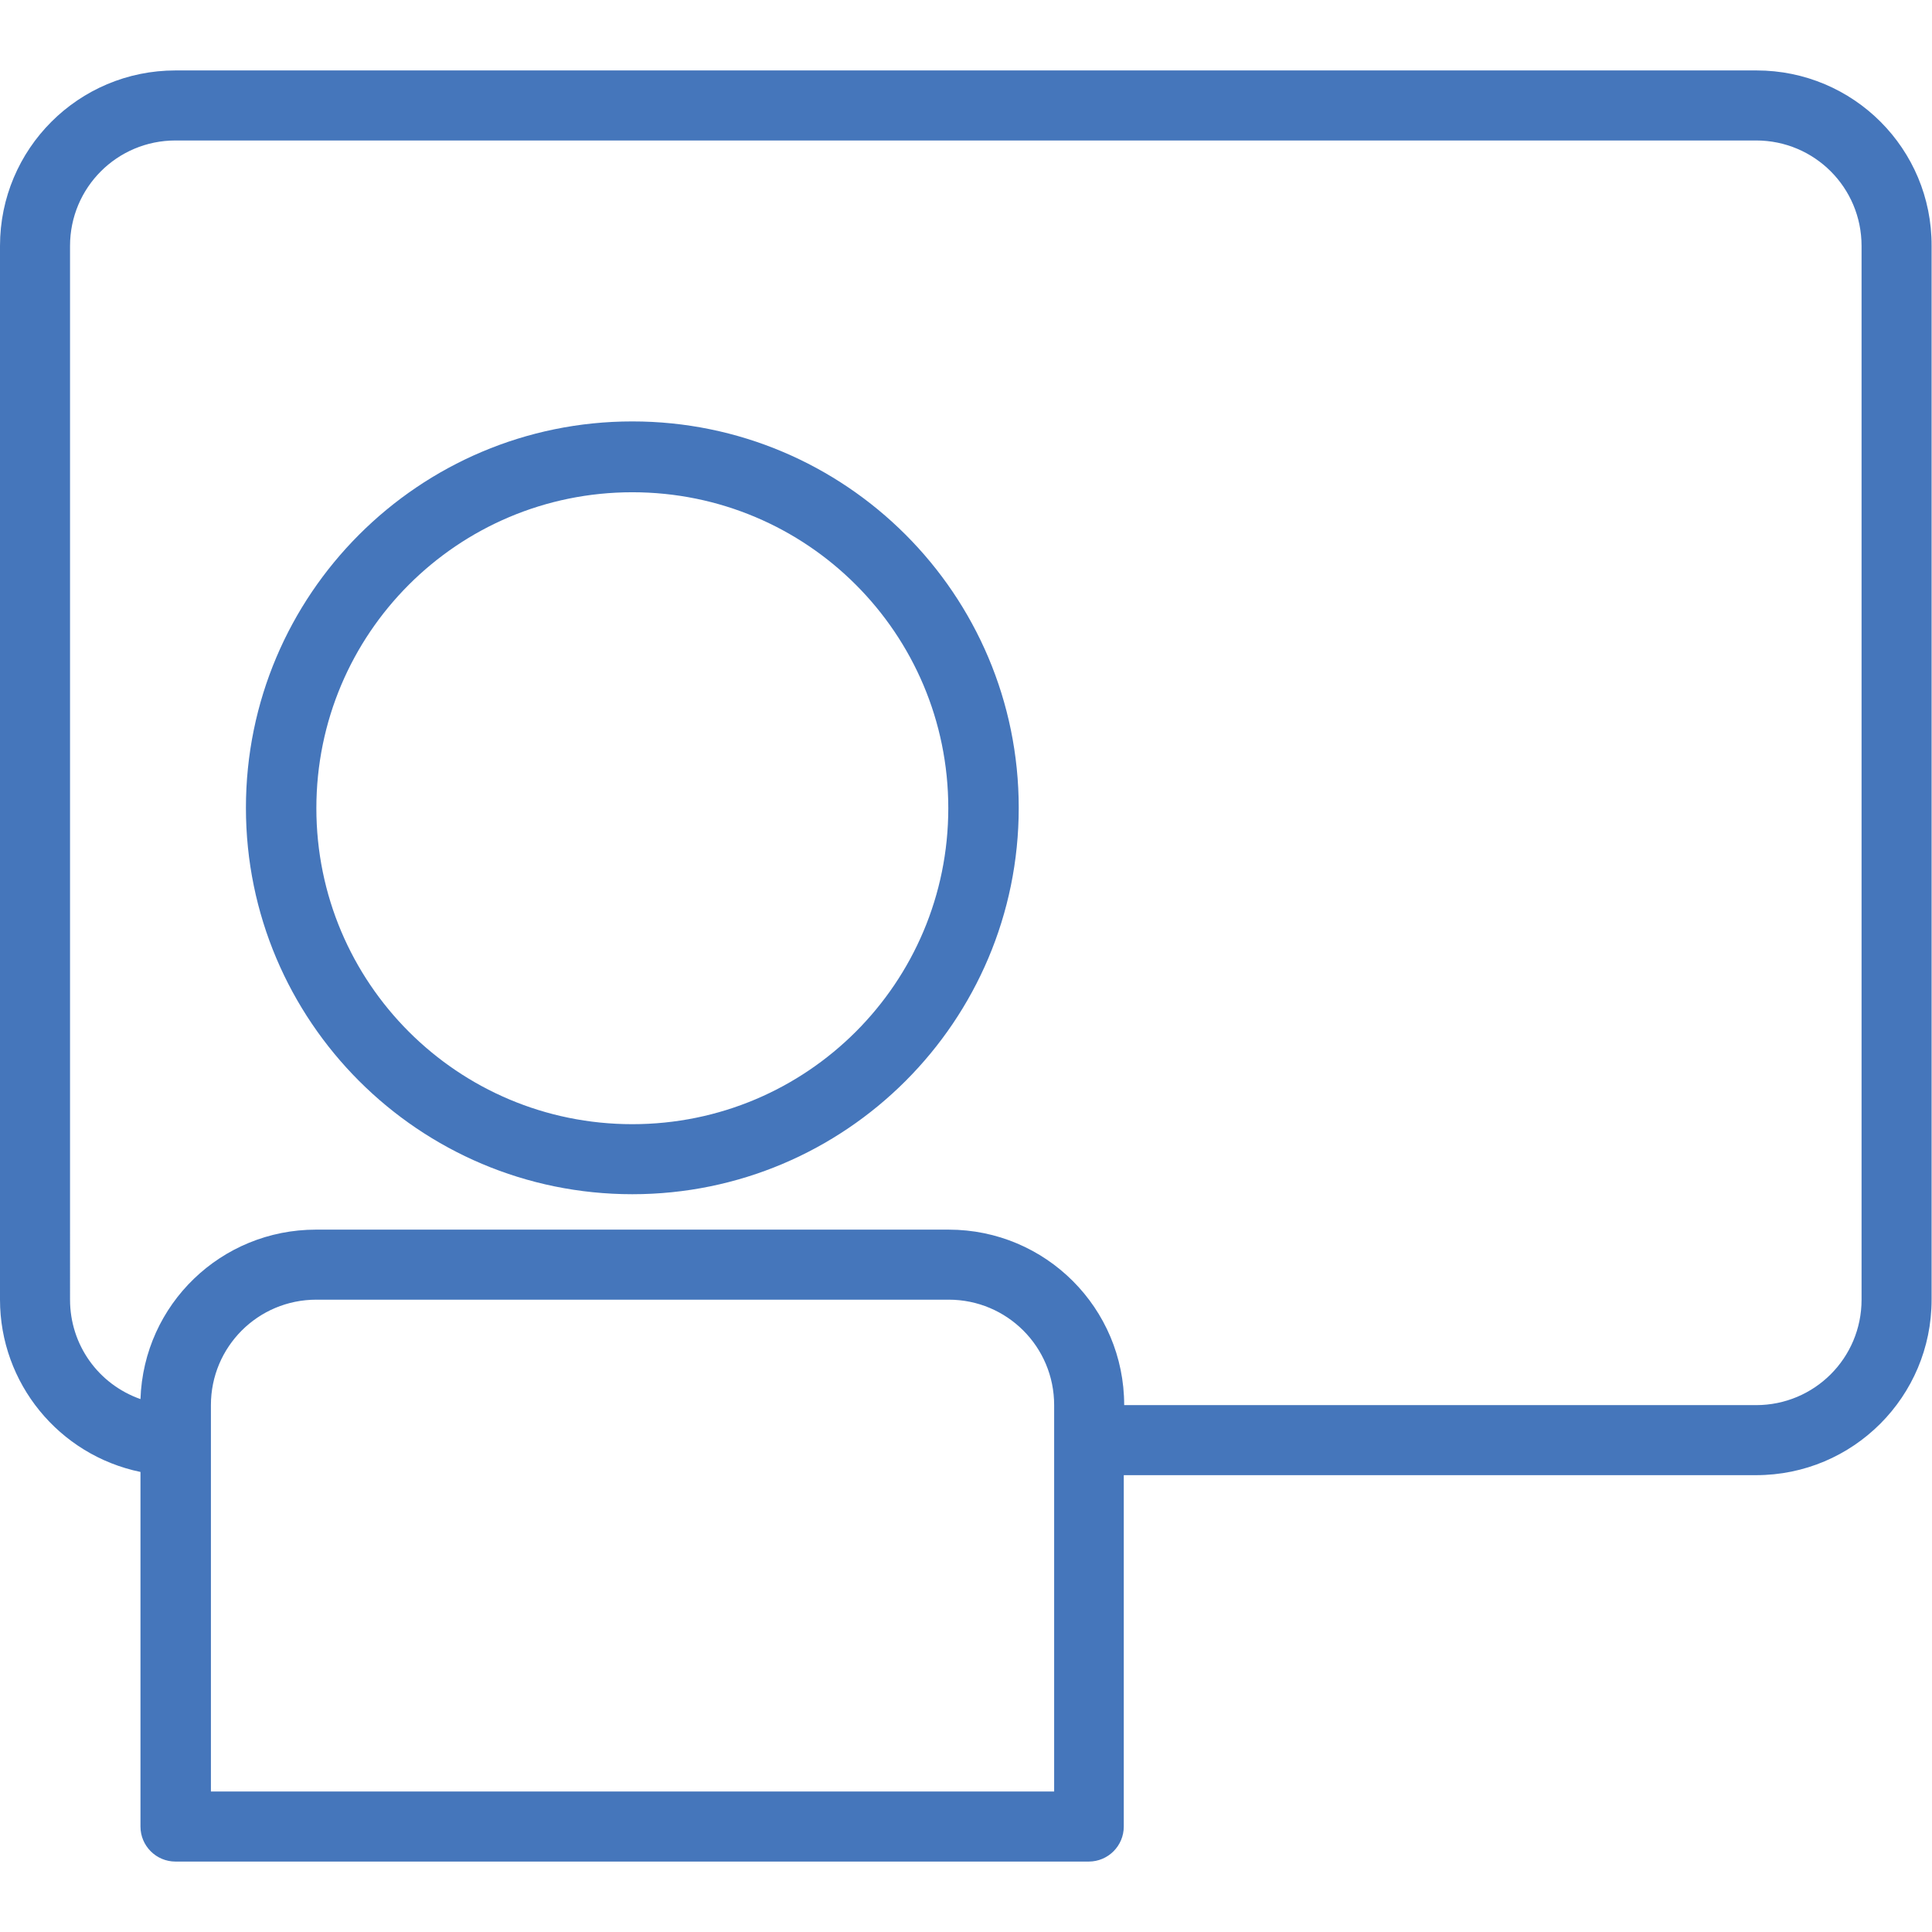
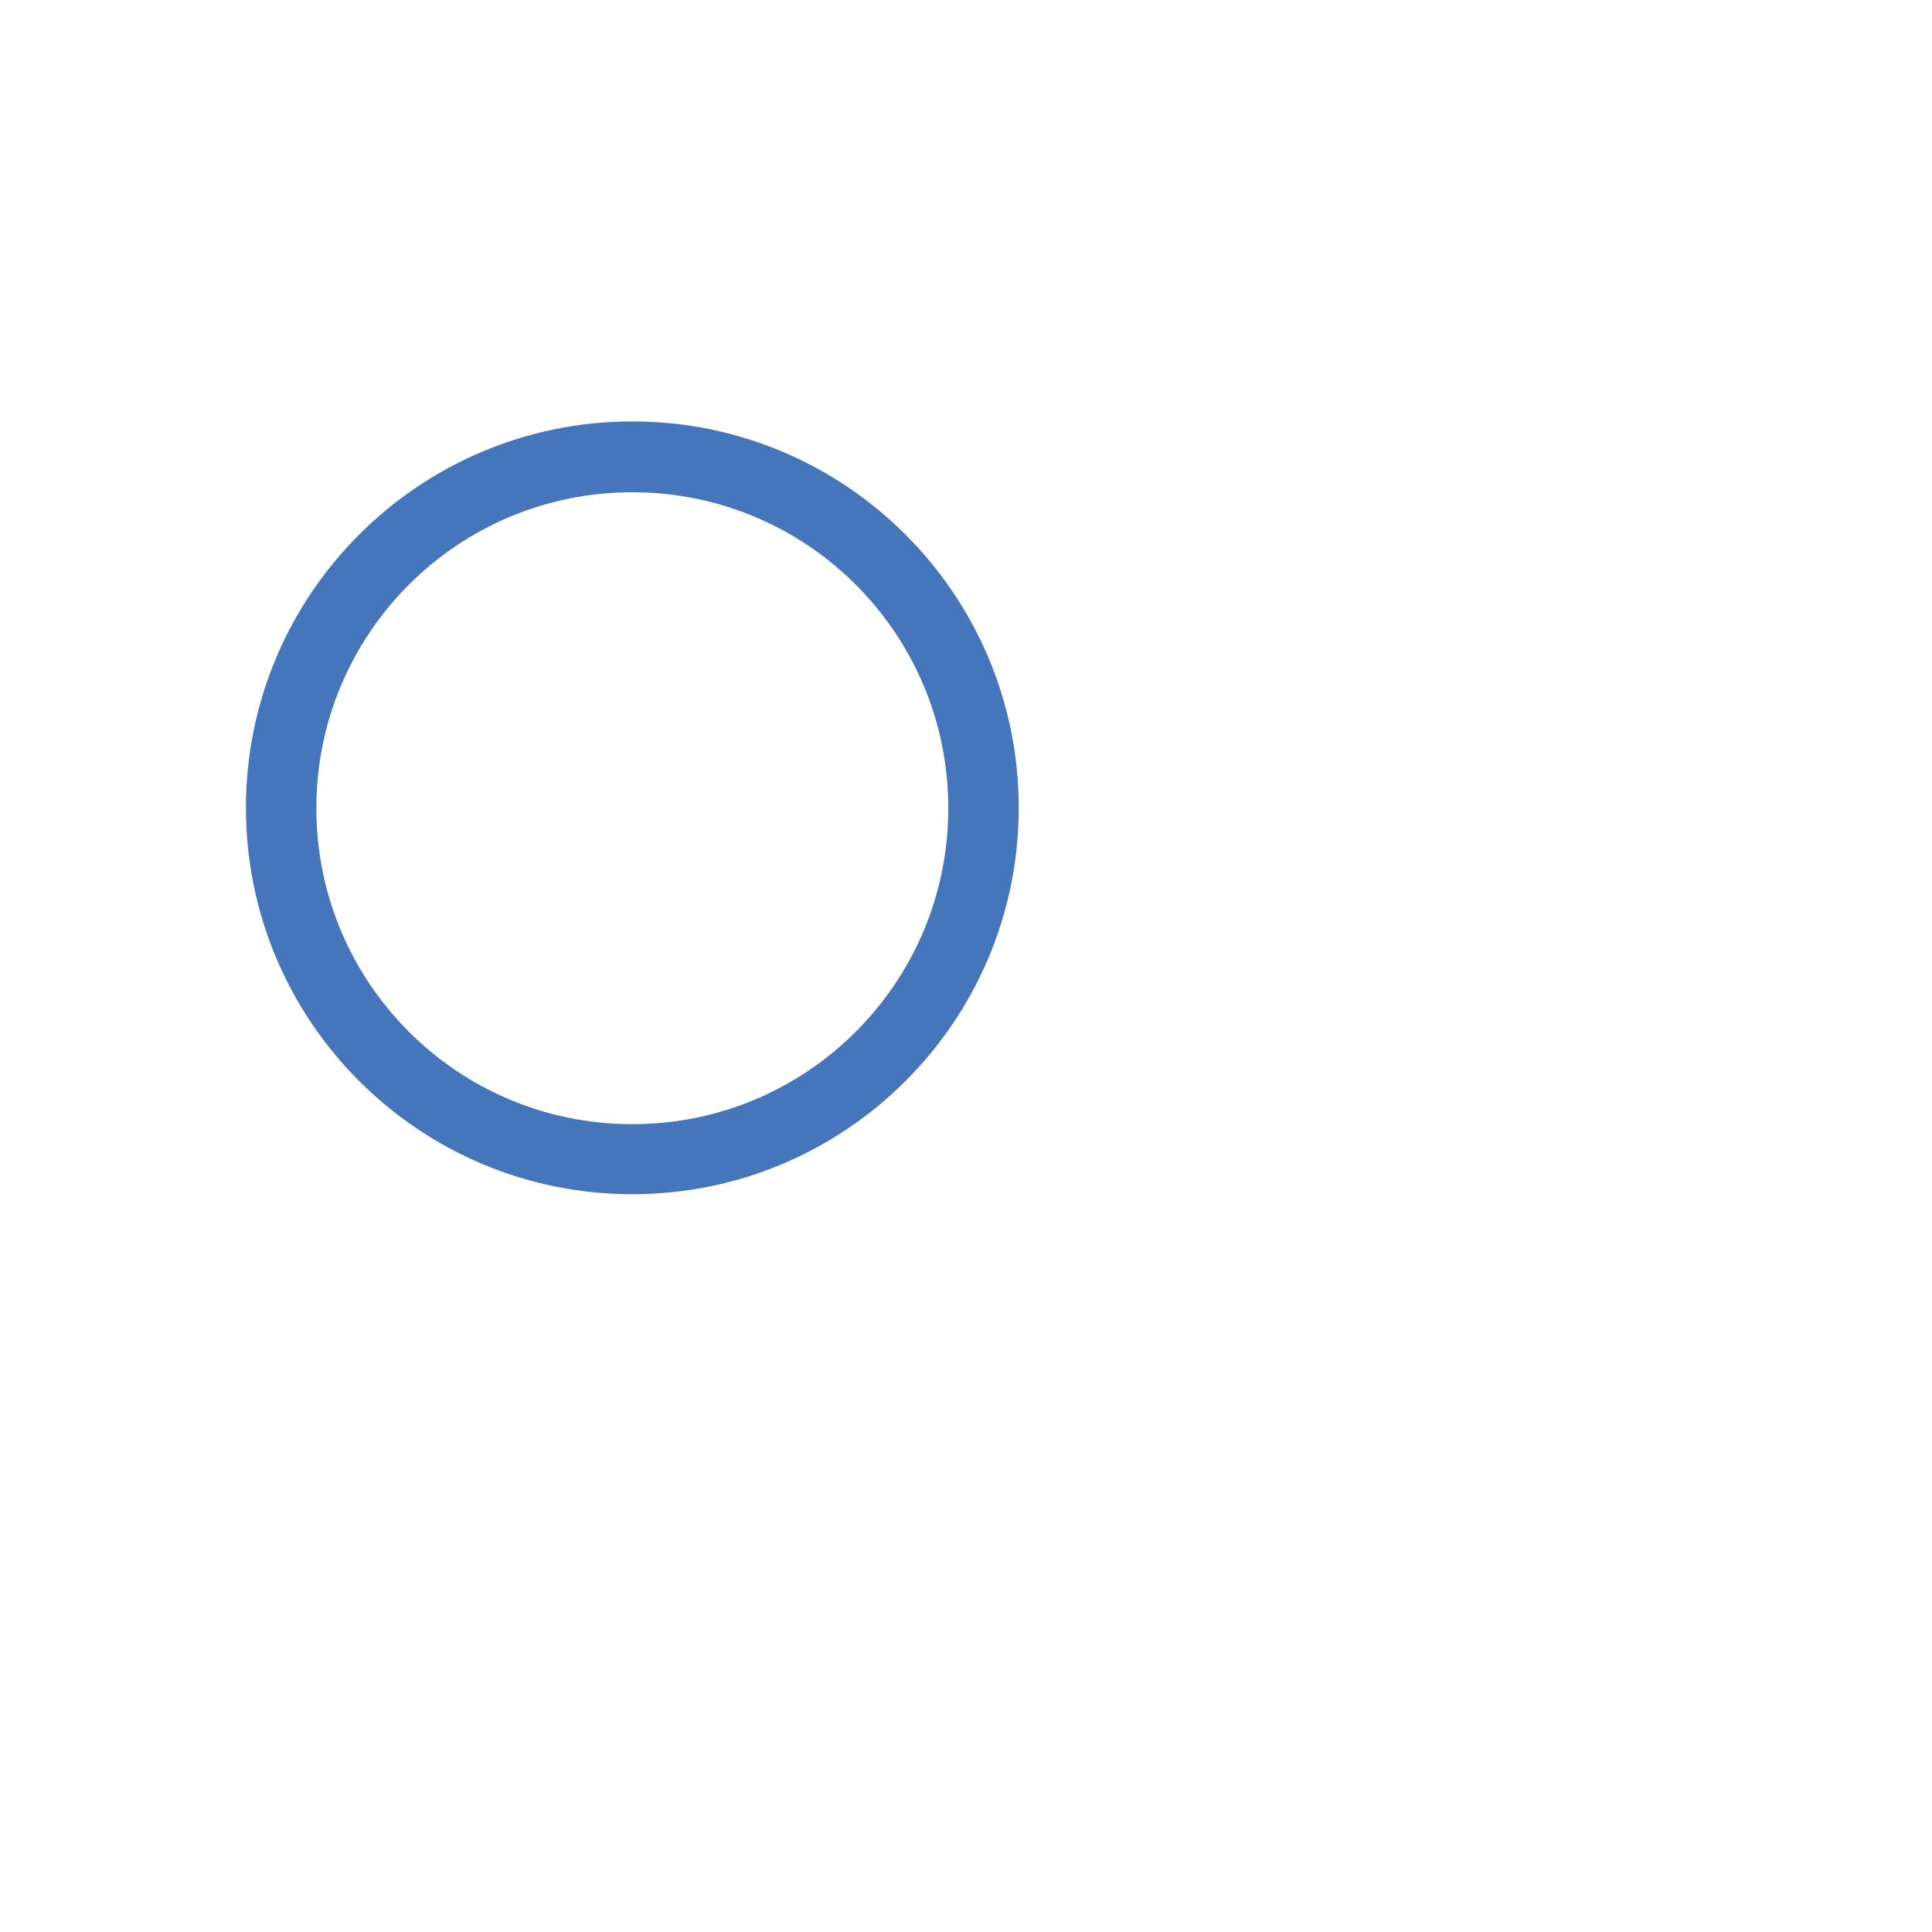
<svg xmlns="http://www.w3.org/2000/svg" version="1.1" id="Livello_1" x="0px" y="0px" viewBox="0 0 480 480" style="enable-background:new 0 0 480 480;" xml:space="preserve">
  <style type="text/css">
	.st0{fill:#4576BB;}
</style>
  <g id="Layer_2">
-     <path class="st0" d="M436.4,17.5H43.6C19.5,17.5,0,37,0,61.1v261.8c0,20.7,14.6,38.6,34.9,42.8v88.1c0,4.8,3.9,8.7,8.7,8.7h226.9   c4.8,0,8.7-3.9,8.7-8.7v-87.3h157.1c24.1,0,43.6-19.5,43.6-43.6V61.1C480,37,460.5,17.5,436.4,17.5z M261.8,445.1H52.4v-96   c0-14.5,11.7-26.2,26.2-26.2h157.1c14.5,0,26.2,11.7,26.2,26.2V445.1z M462.5,322.9c0,14.5-11.7,26.2-26.2,26.2H279.3   c0-24.1-19.5-43.6-43.6-43.6H78.5c-23.5,0-42.8,18.5-43.6,42.1c-10.5-3.7-17.5-13.5-17.5-24.7V61.1c0-14.5,11.7-26.2,26.2-26.2   h392.7c14.5,0,26.2,11.7,26.2,26.2V322.9z" />
    <path class="st0" d="M157.1,104.7c-53,0-96,43-96,96s43,96,96,96s96-43,96-96S210.1,104.7,157.1,104.7z M157.1,279.3   c-43.4,0-78.5-35.1-78.5-78.5s35.1-78.5,78.5-78.5s78.5,35.1,78.5,78.5S200.5,279.3,157.1,279.3z" />
  </g>
</svg>